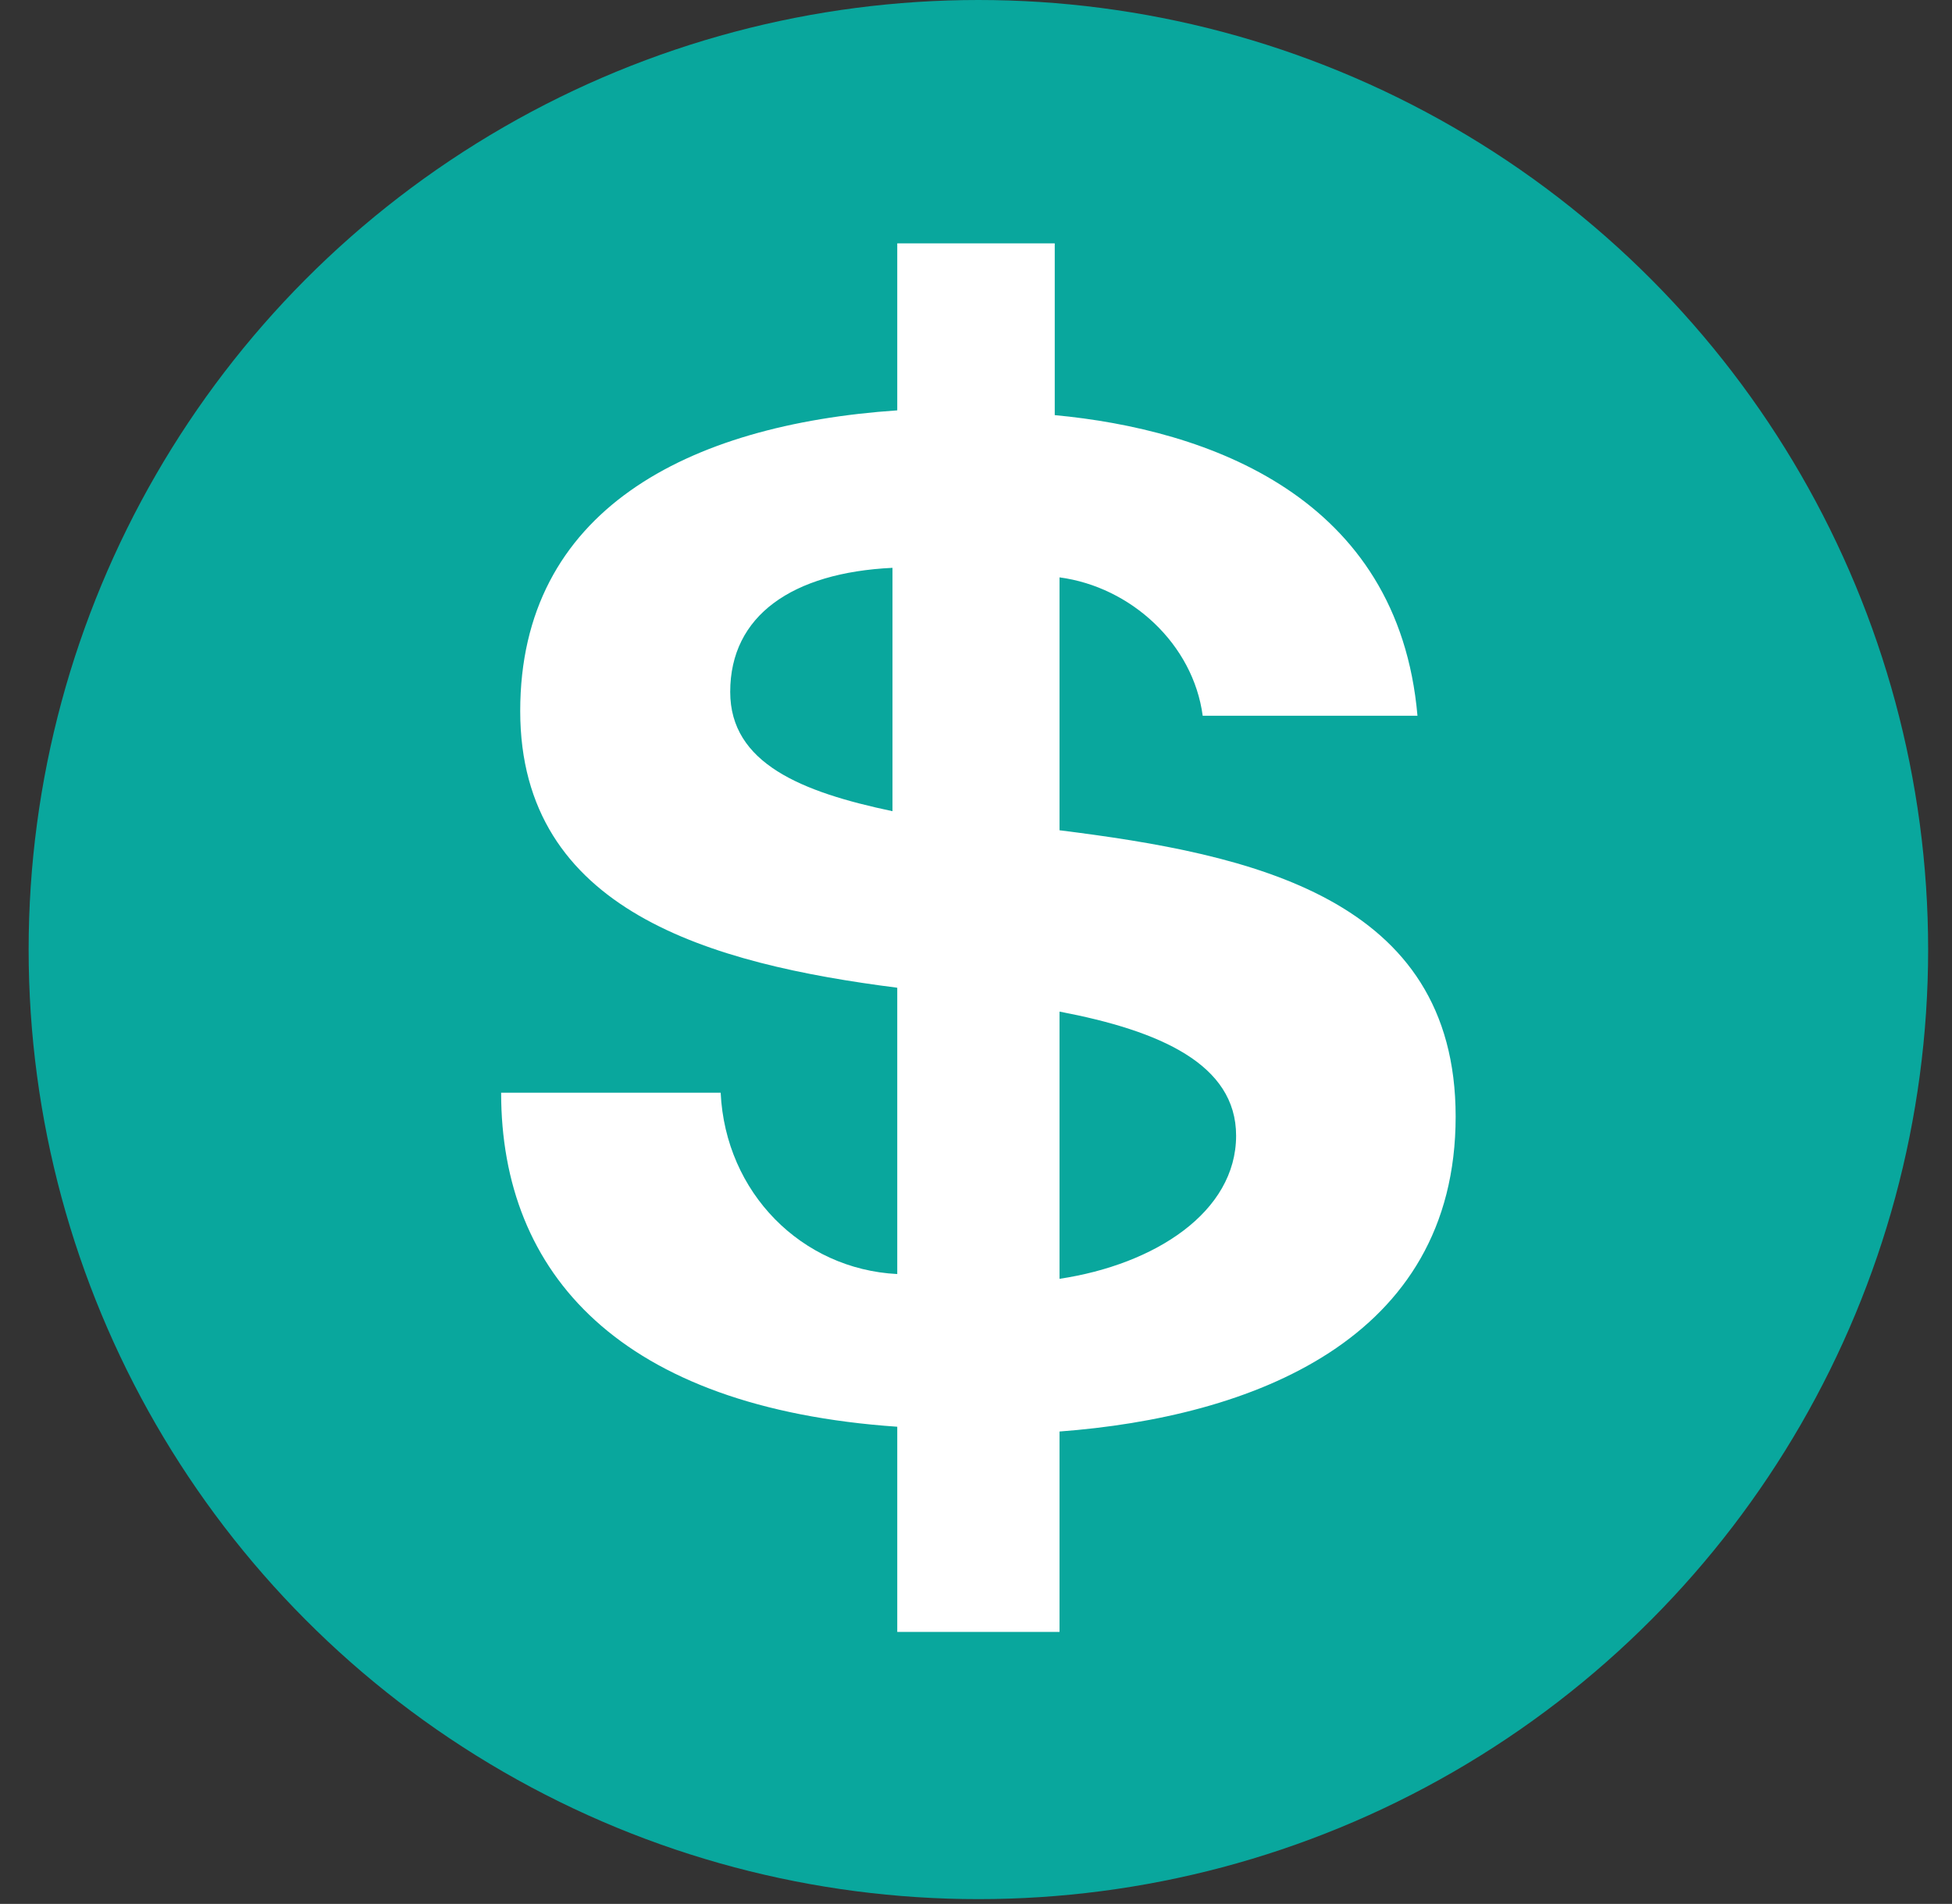
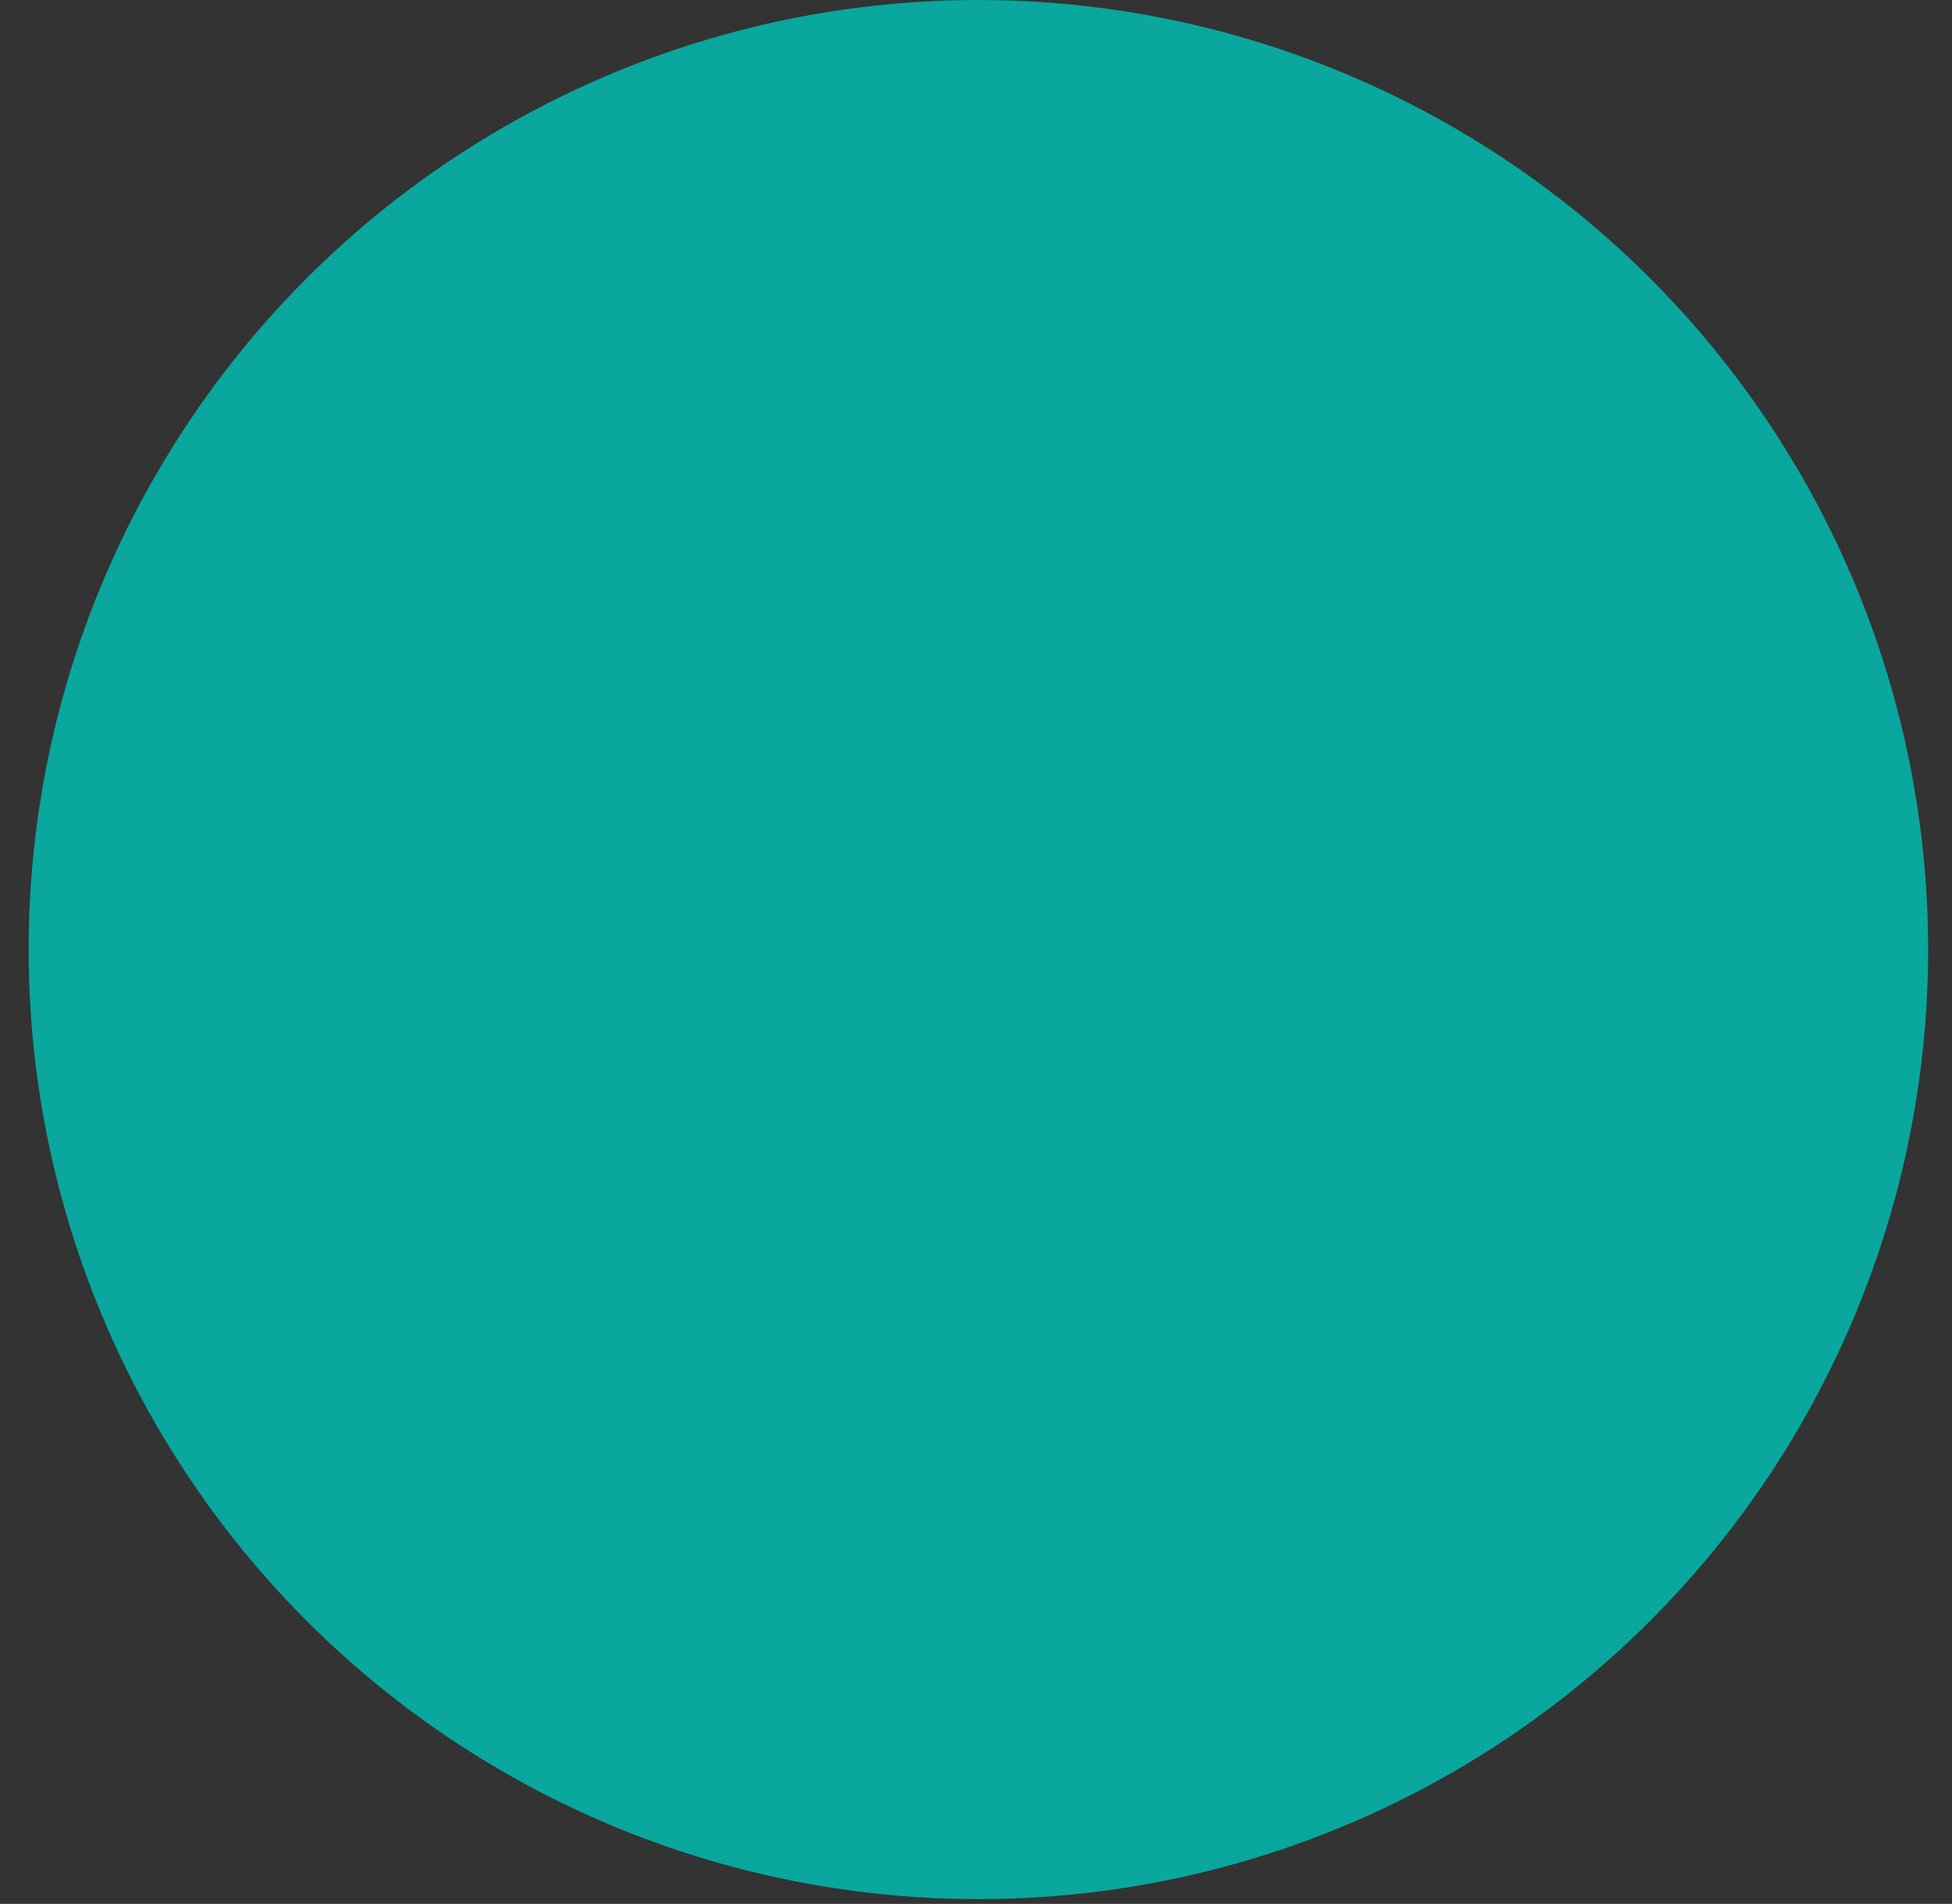
<svg xmlns="http://www.w3.org/2000/svg" version="1.1" id="Layer_1" x="0px" y="0px" viewBox="0 0 40.9 39.9" style="enable-background:new 0 0 40.9 39.9;" xml:space="preserve">
  <rect x="0" y="0" width="40.9" height="39.9" fill="#333333" stroke="none" />
  <style type="text/css">
	.st0{fill:#09A79D;}
	.st1{fill:#FFFFFF;}
</style>
  <g>
    <circle class="st0" cx="20.5" cy="19.9" r="19.9" />
-     <path class="st1" d="M30.5,23.4c0-4.6-4.3-5.5-8.3-6v-5.3c1.5,0.2,2.8,1.4,3,2.9h4.5c-0.4-4.6-4.4-6-7.6-6.3V5.1h-3.3v3.5   c-4.4,0.3-7.9,2.1-7.9,6.3s4,5.3,7.9,5.8v6c-2-0.1-3.6-1.7-3.7-3.8h-4.6c0,3.8,2.5,6.6,8.3,7v4.3h3.4V30   C26.2,29.7,30.5,28.1,30.5,23.4z M15.3,14.5c0-1.6,1.3-2.5,3.4-2.6V17C16.8,16.6,15.3,16,15.3,14.5z M22.2,26.8v-5.6   c2.1,0.4,3.7,1.1,3.7,2.6C25.9,25.4,24.2,26.5,22.2,26.8z" />
  </g>
</svg>